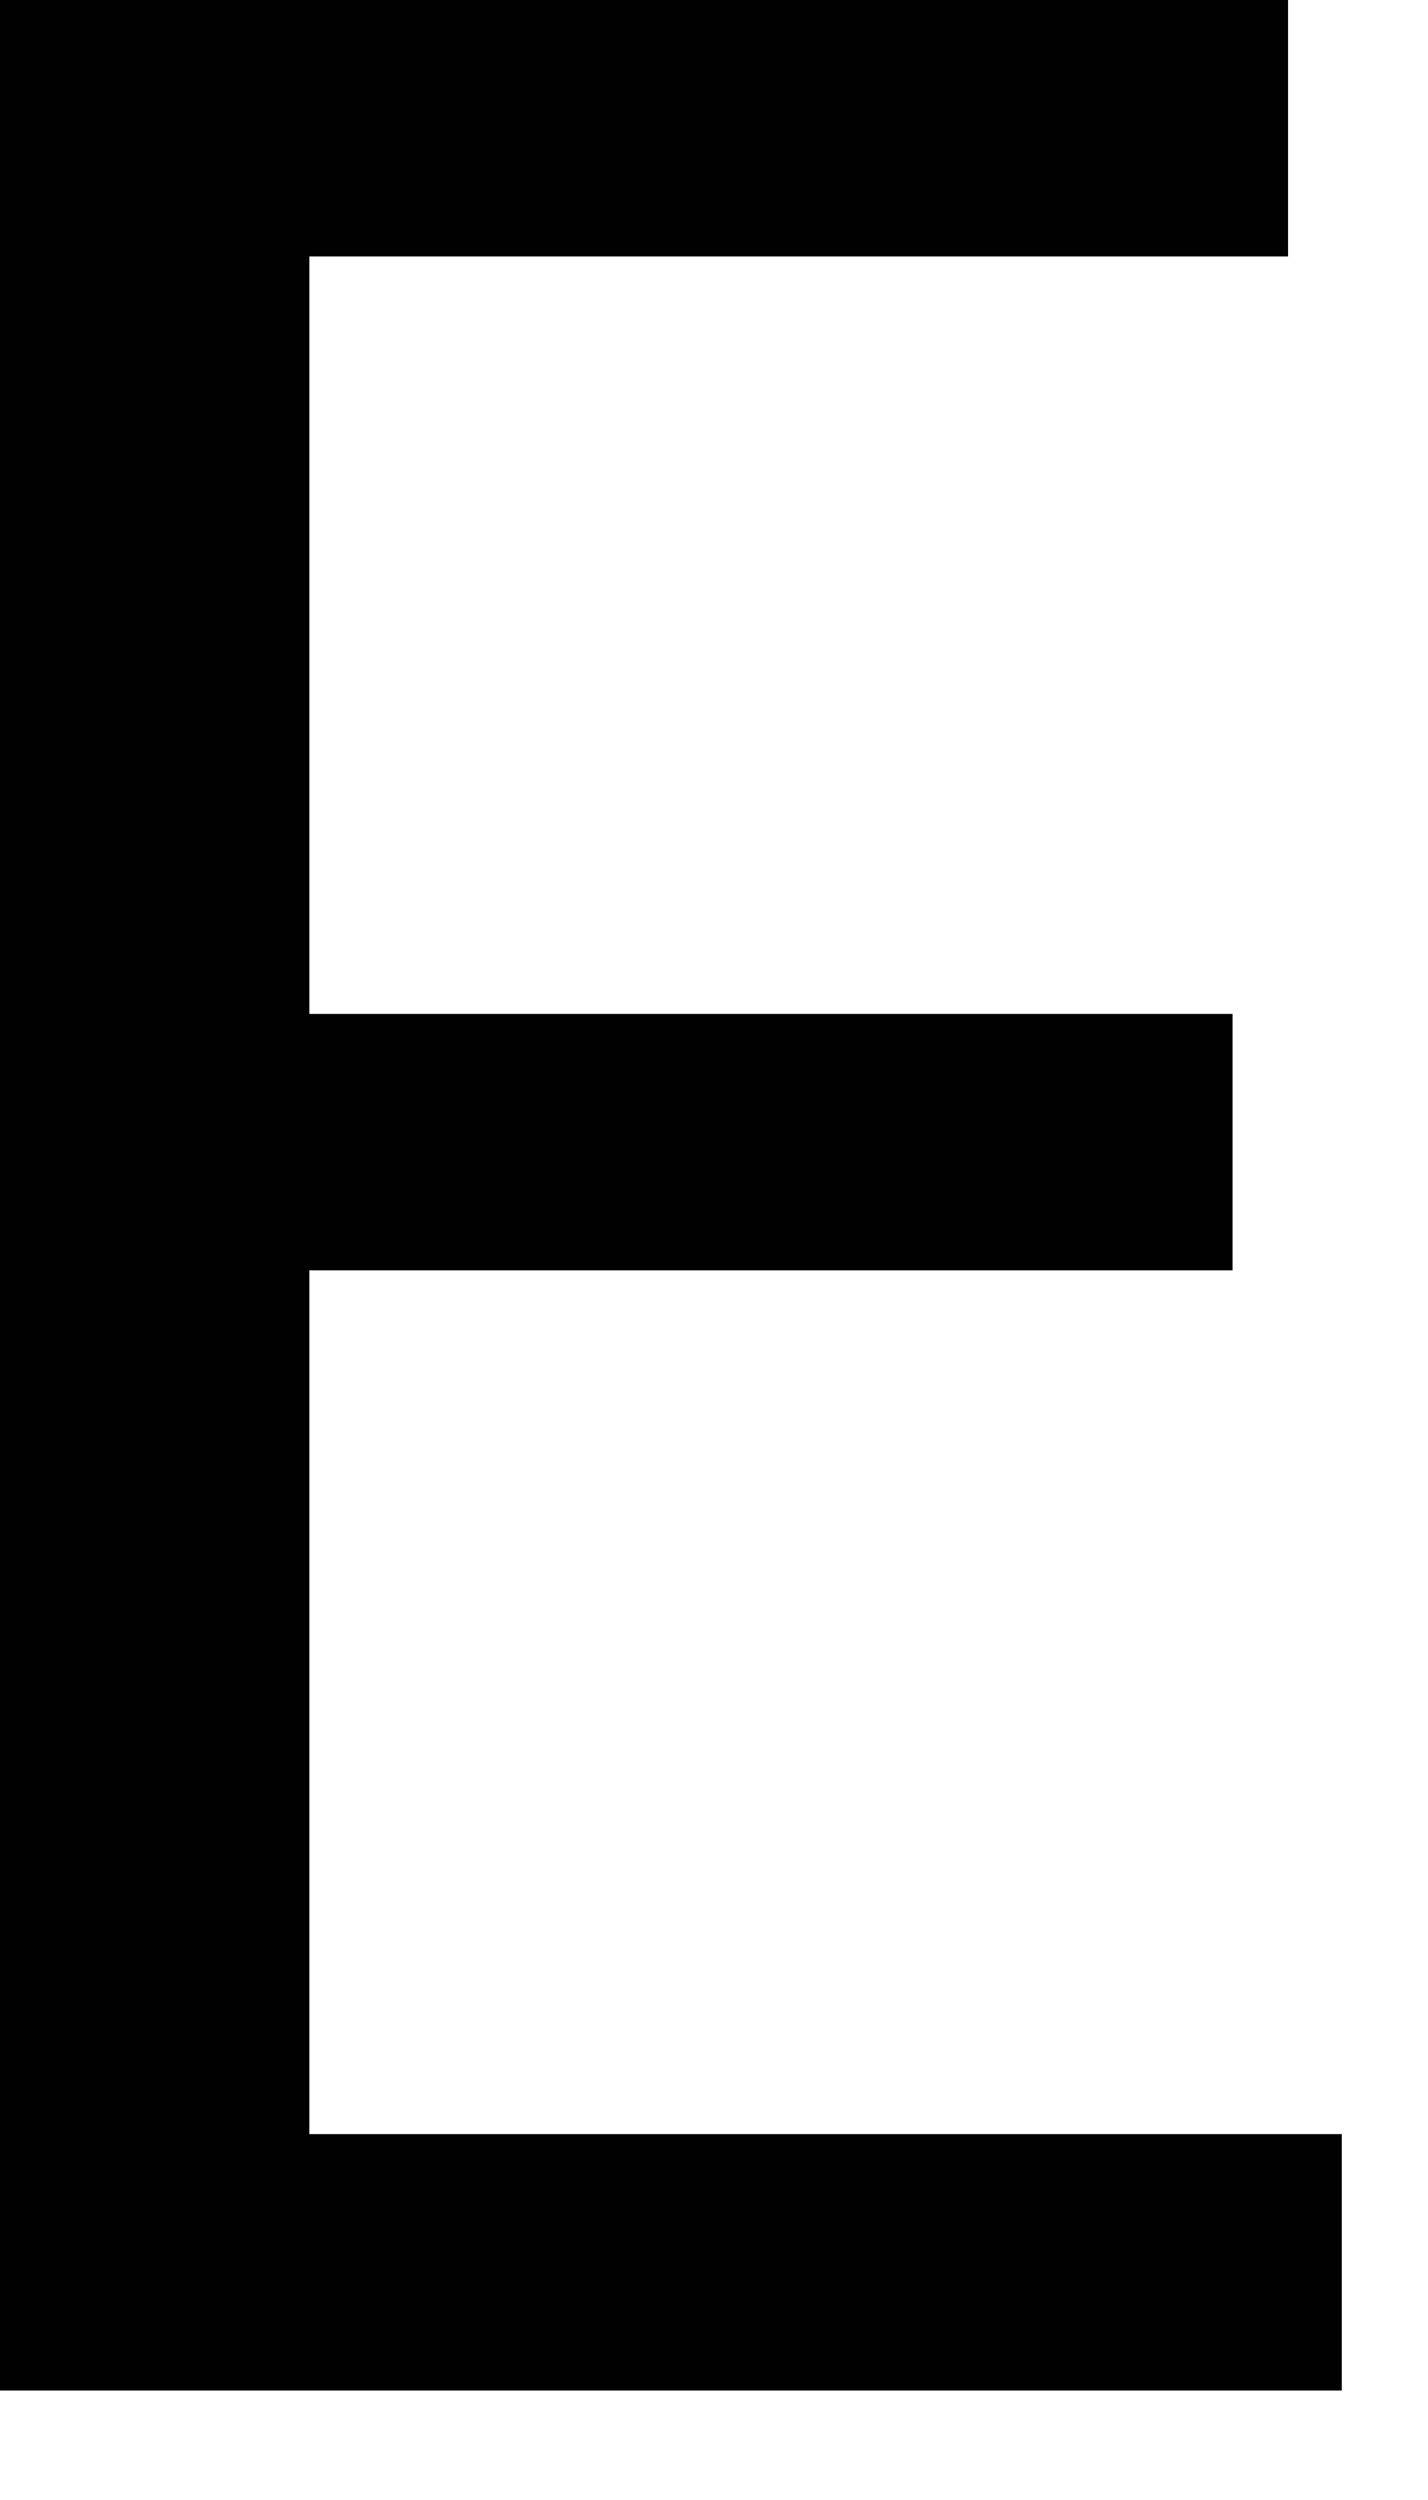
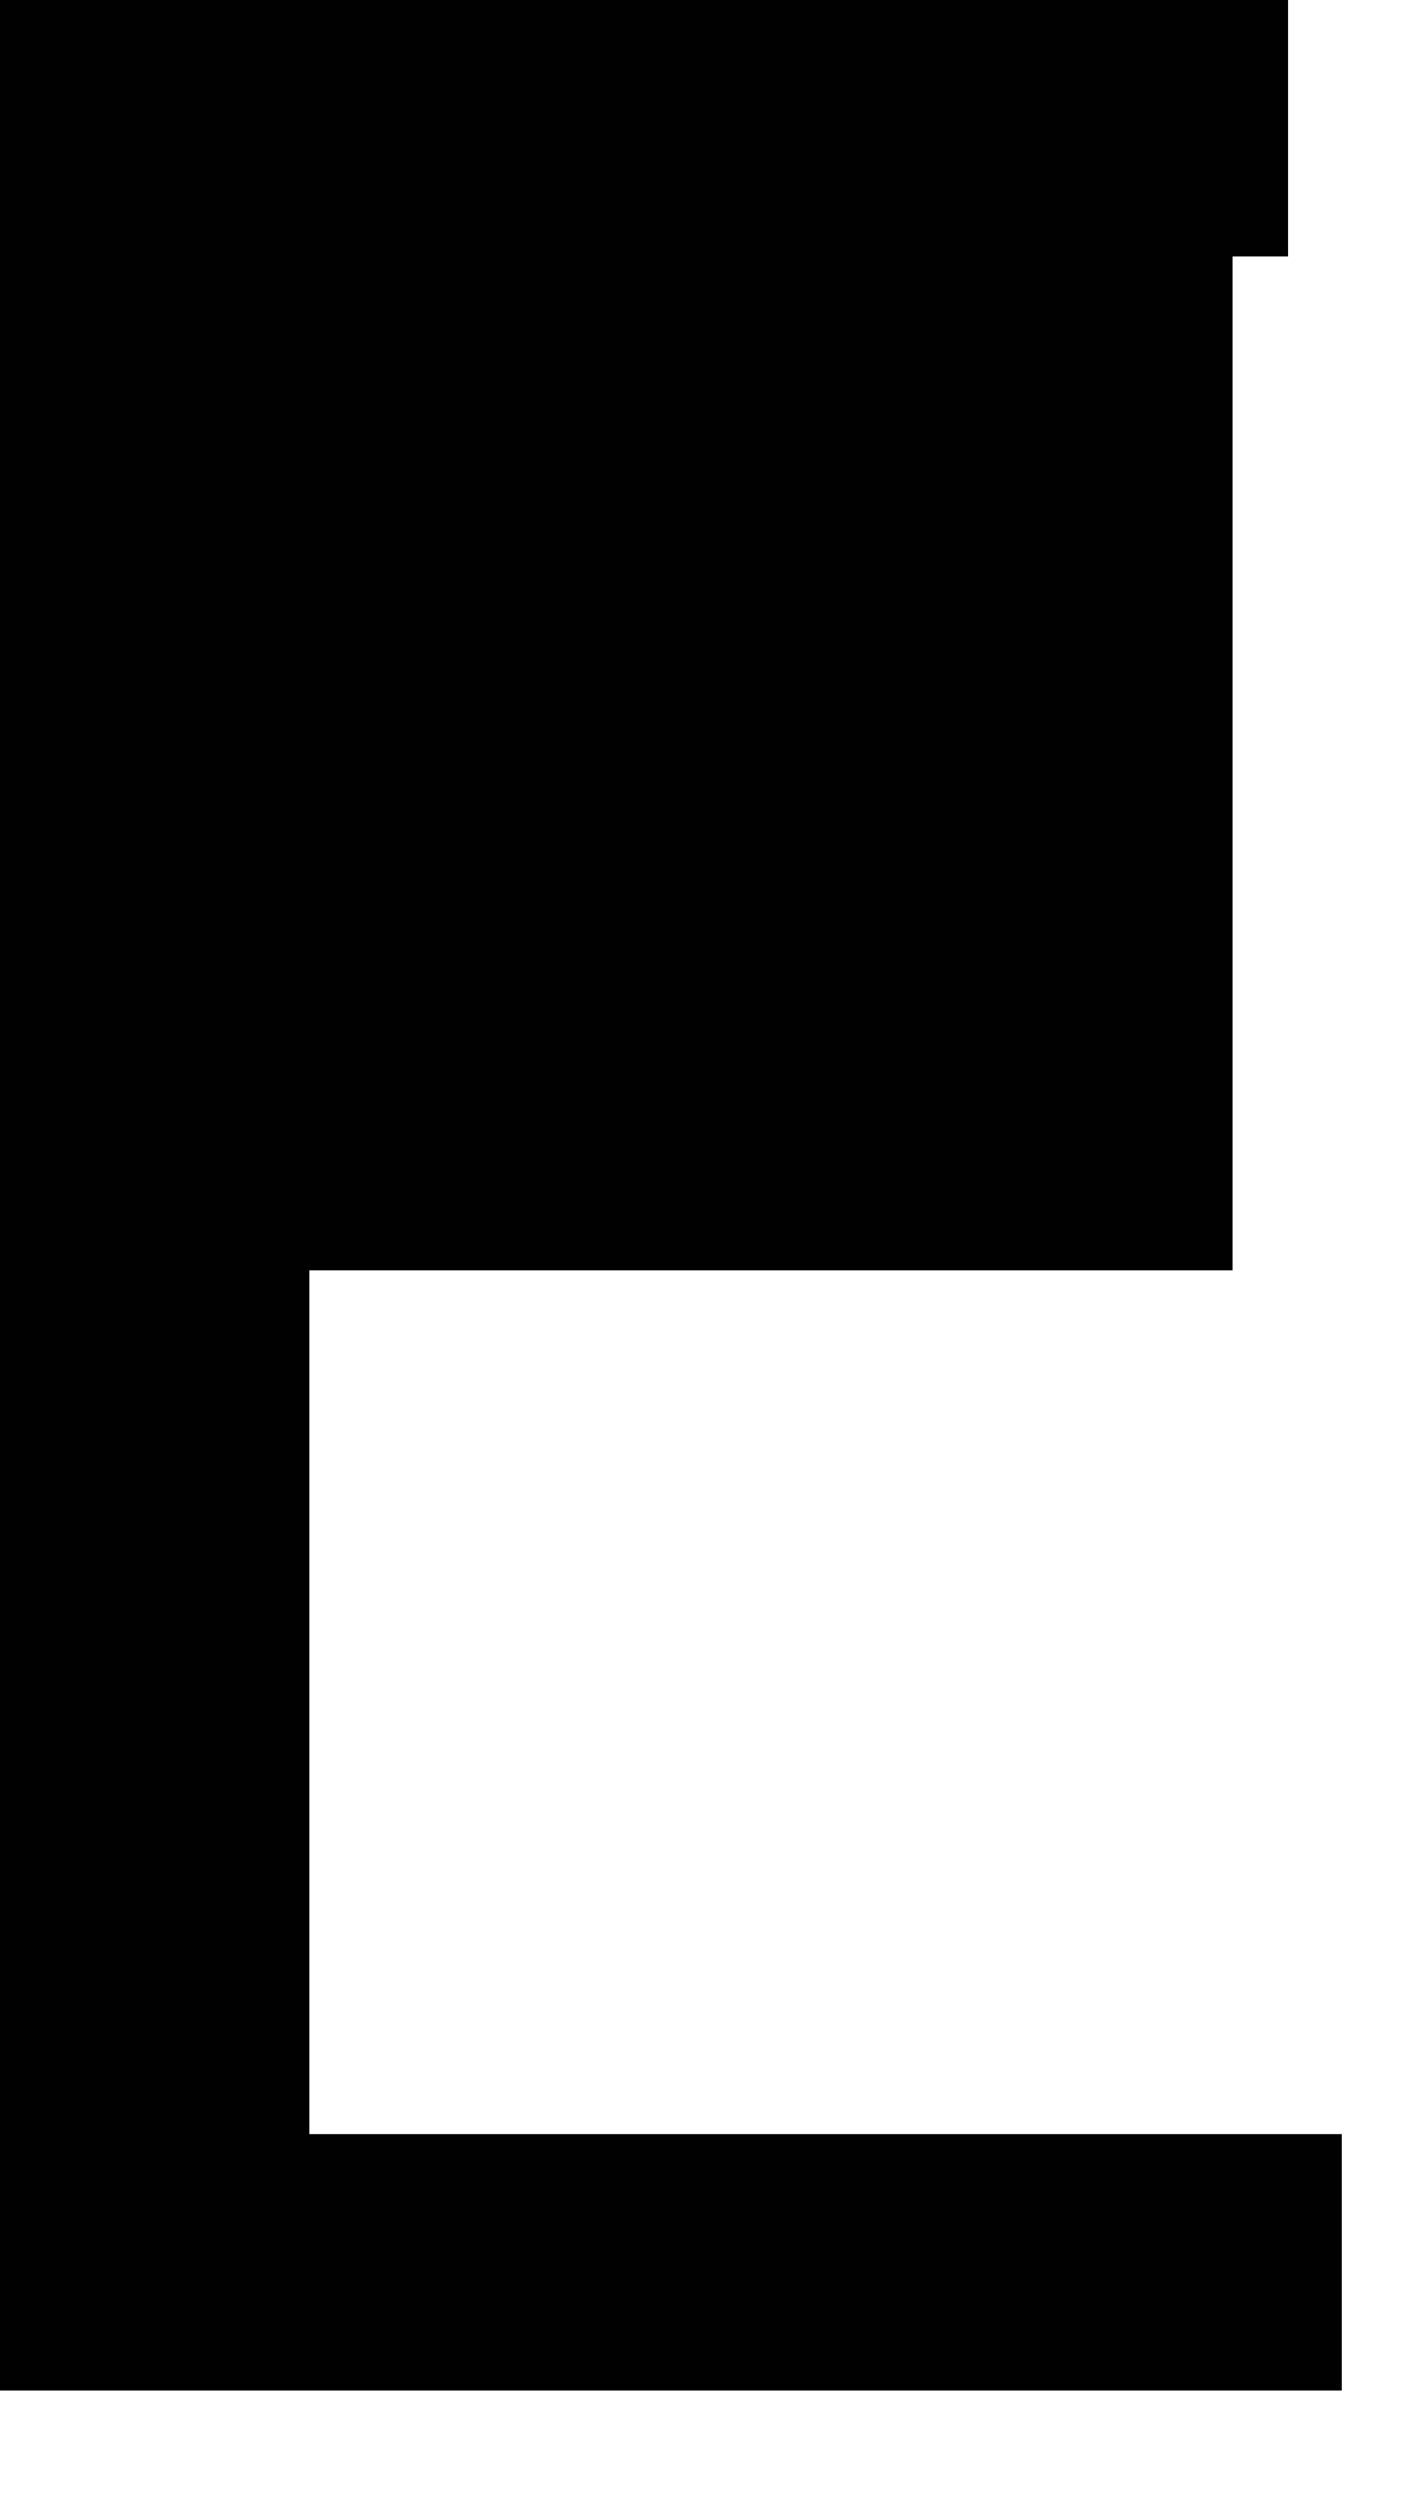
<svg xmlns="http://www.w3.org/2000/svg" fill="none" height="100%" overflow="visible" preserveAspectRatio="none" style="display: block;" viewBox="0 0 8 14" width="100%">
-   <path d="M6.905 7.114H1.733V11.951H7.517V13.387H0V0H7.216V1.436H1.733V5.678H6.905V7.105V7.114Z" fill="#010101" id="Vector" />
+   <path d="M6.905 7.114H1.733V11.951H7.517V13.387H0V0H7.216V1.436H1.733H6.905V7.105V7.114Z" fill="#010101" id="Vector" />
</svg>